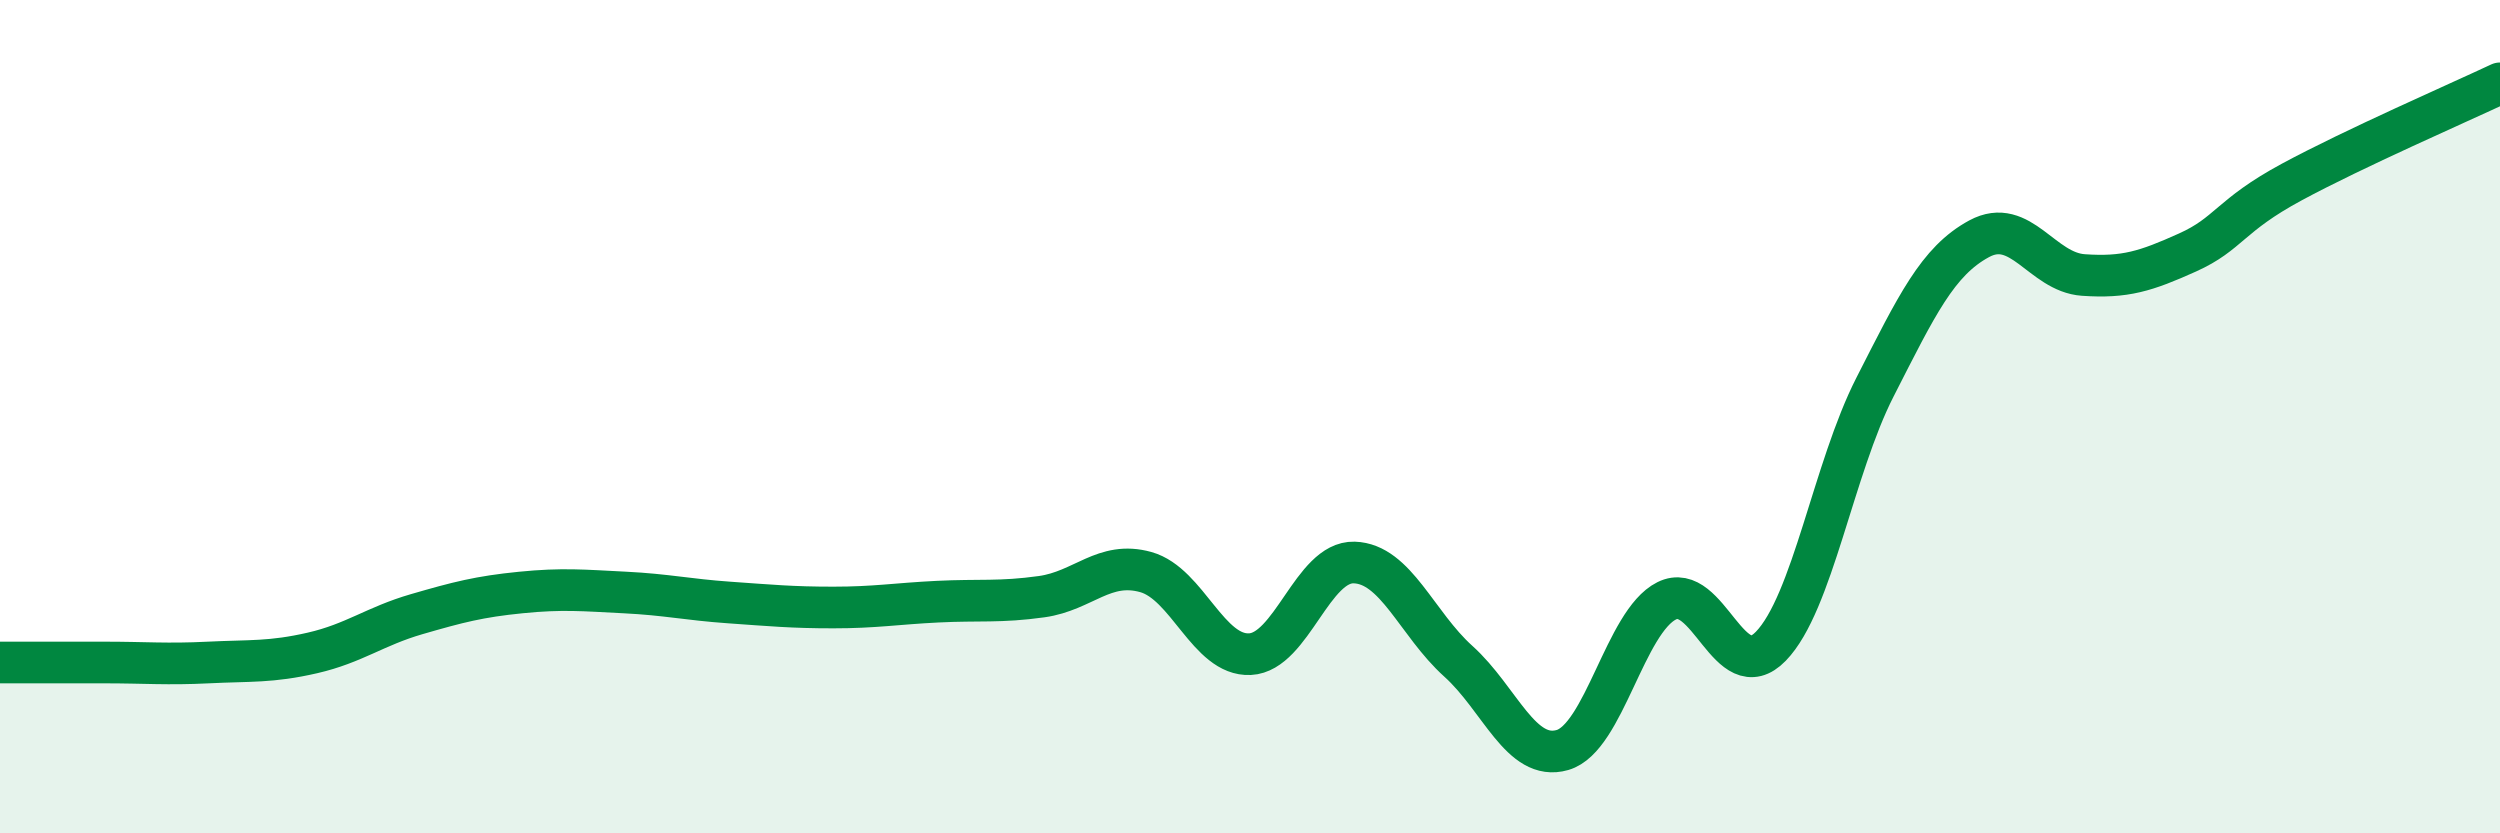
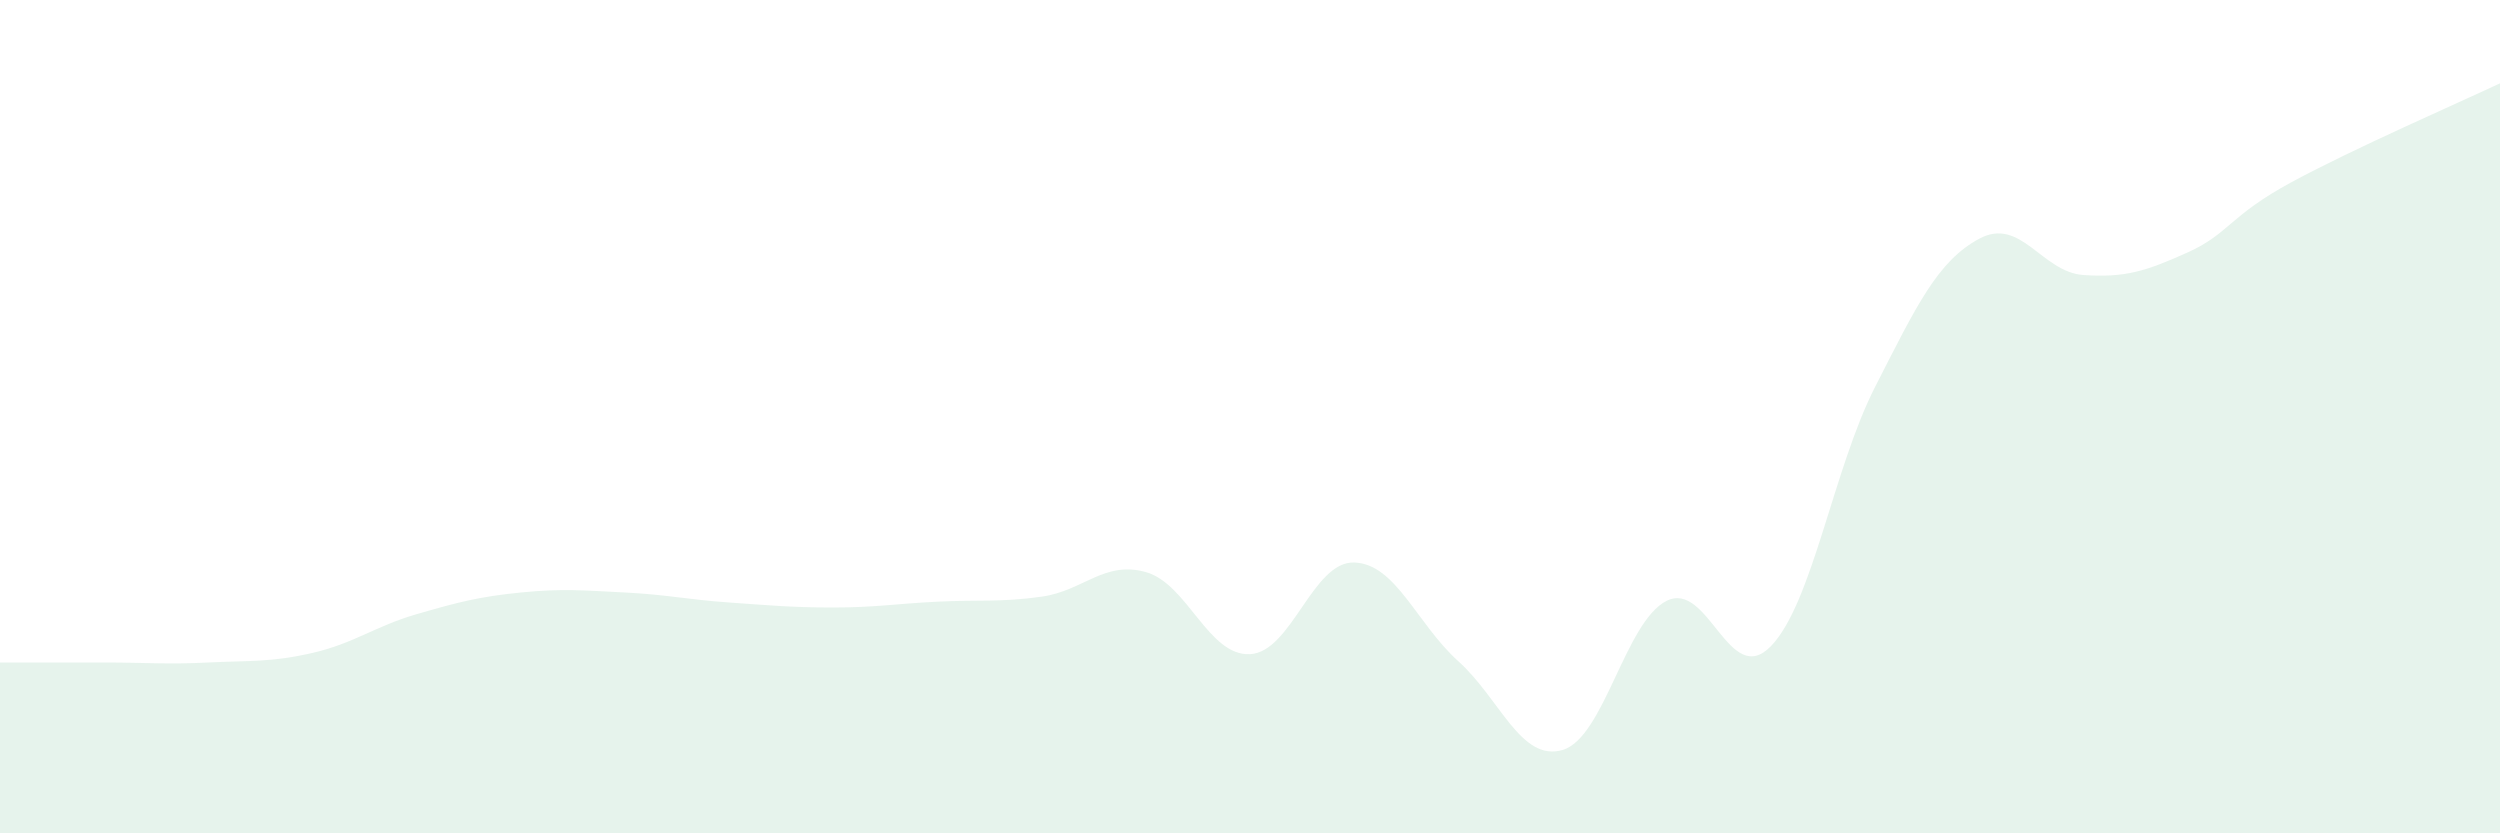
<svg xmlns="http://www.w3.org/2000/svg" width="60" height="20" viewBox="0 0 60 20">
  <path d="M 0,15.9 C 0.5,15.9 1.5,15.9 2.5,15.9 C 3.5,15.9 4,15.95 5,15.9 C 6,15.85 6.5,15.9 7.5,15.67 C 8.5,15.44 9,15.03 10,14.74 C 11,14.45 11.5,14.32 12.5,14.22 C 13.5,14.12 14,14.17 15,14.22 C 16,14.27 16.5,14.39 17.5,14.46 C 18.5,14.53 19,14.58 20,14.58 C 21,14.58 21.5,14.49 22.5,14.44 C 23.5,14.39 24,14.46 25,14.32 C 26,14.18 26.5,13.45 27.5,13.73 C 28.5,14.01 29,15.75 30,15.7 C 31,15.65 31.5,13.47 32.5,13.5 C 33.5,13.53 34,14.97 35,15.87 C 36,16.77 36.5,18.29 37.5,18 C 38.5,17.71 39,14.92 40,14.42 C 41,13.92 41.5,16.54 42.5,15.51 C 43.5,14.48 44,11.25 45,9.29 C 46,7.33 46.5,6.27 47.5,5.73 C 48.5,5.19 49,6.53 50,6.6 C 51,6.67 51.5,6.51 52.5,6.06 C 53.5,5.61 53.5,5.18 55,4.37 C 56.5,3.56 59,2.47 60,2L60 20L0 20Z" fill="#008740" opacity="0.1" stroke-linecap="round" stroke-linejoin="round" />
-   <path d="M 0,15.9 C 0.5,15.9 1.5,15.9 2.5,15.9 C 3.5,15.9 4,15.95 5,15.9 C 6,15.85 6.5,15.9 7.5,15.67 C 8.5,15.44 9,15.03 10,14.74 C 11,14.45 11.5,14.32 12.5,14.22 C 13.5,14.12 14,14.17 15,14.22 C 16,14.27 16.5,14.39 17.5,14.46 C 18.5,14.53 19,14.58 20,14.58 C 21,14.58 21.5,14.49 22.5,14.44 C 23.5,14.39 24,14.46 25,14.32 C 26,14.18 26.5,13.45 27.5,13.73 C 28.5,14.01 29,15.75 30,15.7 C 31,15.65 31.5,13.47 32.5,13.5 C 33.5,13.53 34,14.97 35,15.87 C 36,16.77 36.5,18.29 37.5,18 C 38.5,17.71 39,14.92 40,14.42 C 41,13.92 41.5,16.54 42.5,15.51 C 43.5,14.48 44,11.25 45,9.29 C 46,7.33 46.5,6.27 47.5,5.73 C 48.5,5.19 49,6.53 50,6.6 C 51,6.67 51.5,6.51 52.5,6.06 C 53.5,5.61 53.5,5.18 55,4.37 C 56.5,3.56 59,2.47 60,2" stroke="#008740" stroke-width="1" fill="none" stroke-linecap="round" stroke-linejoin="round" />
</svg>